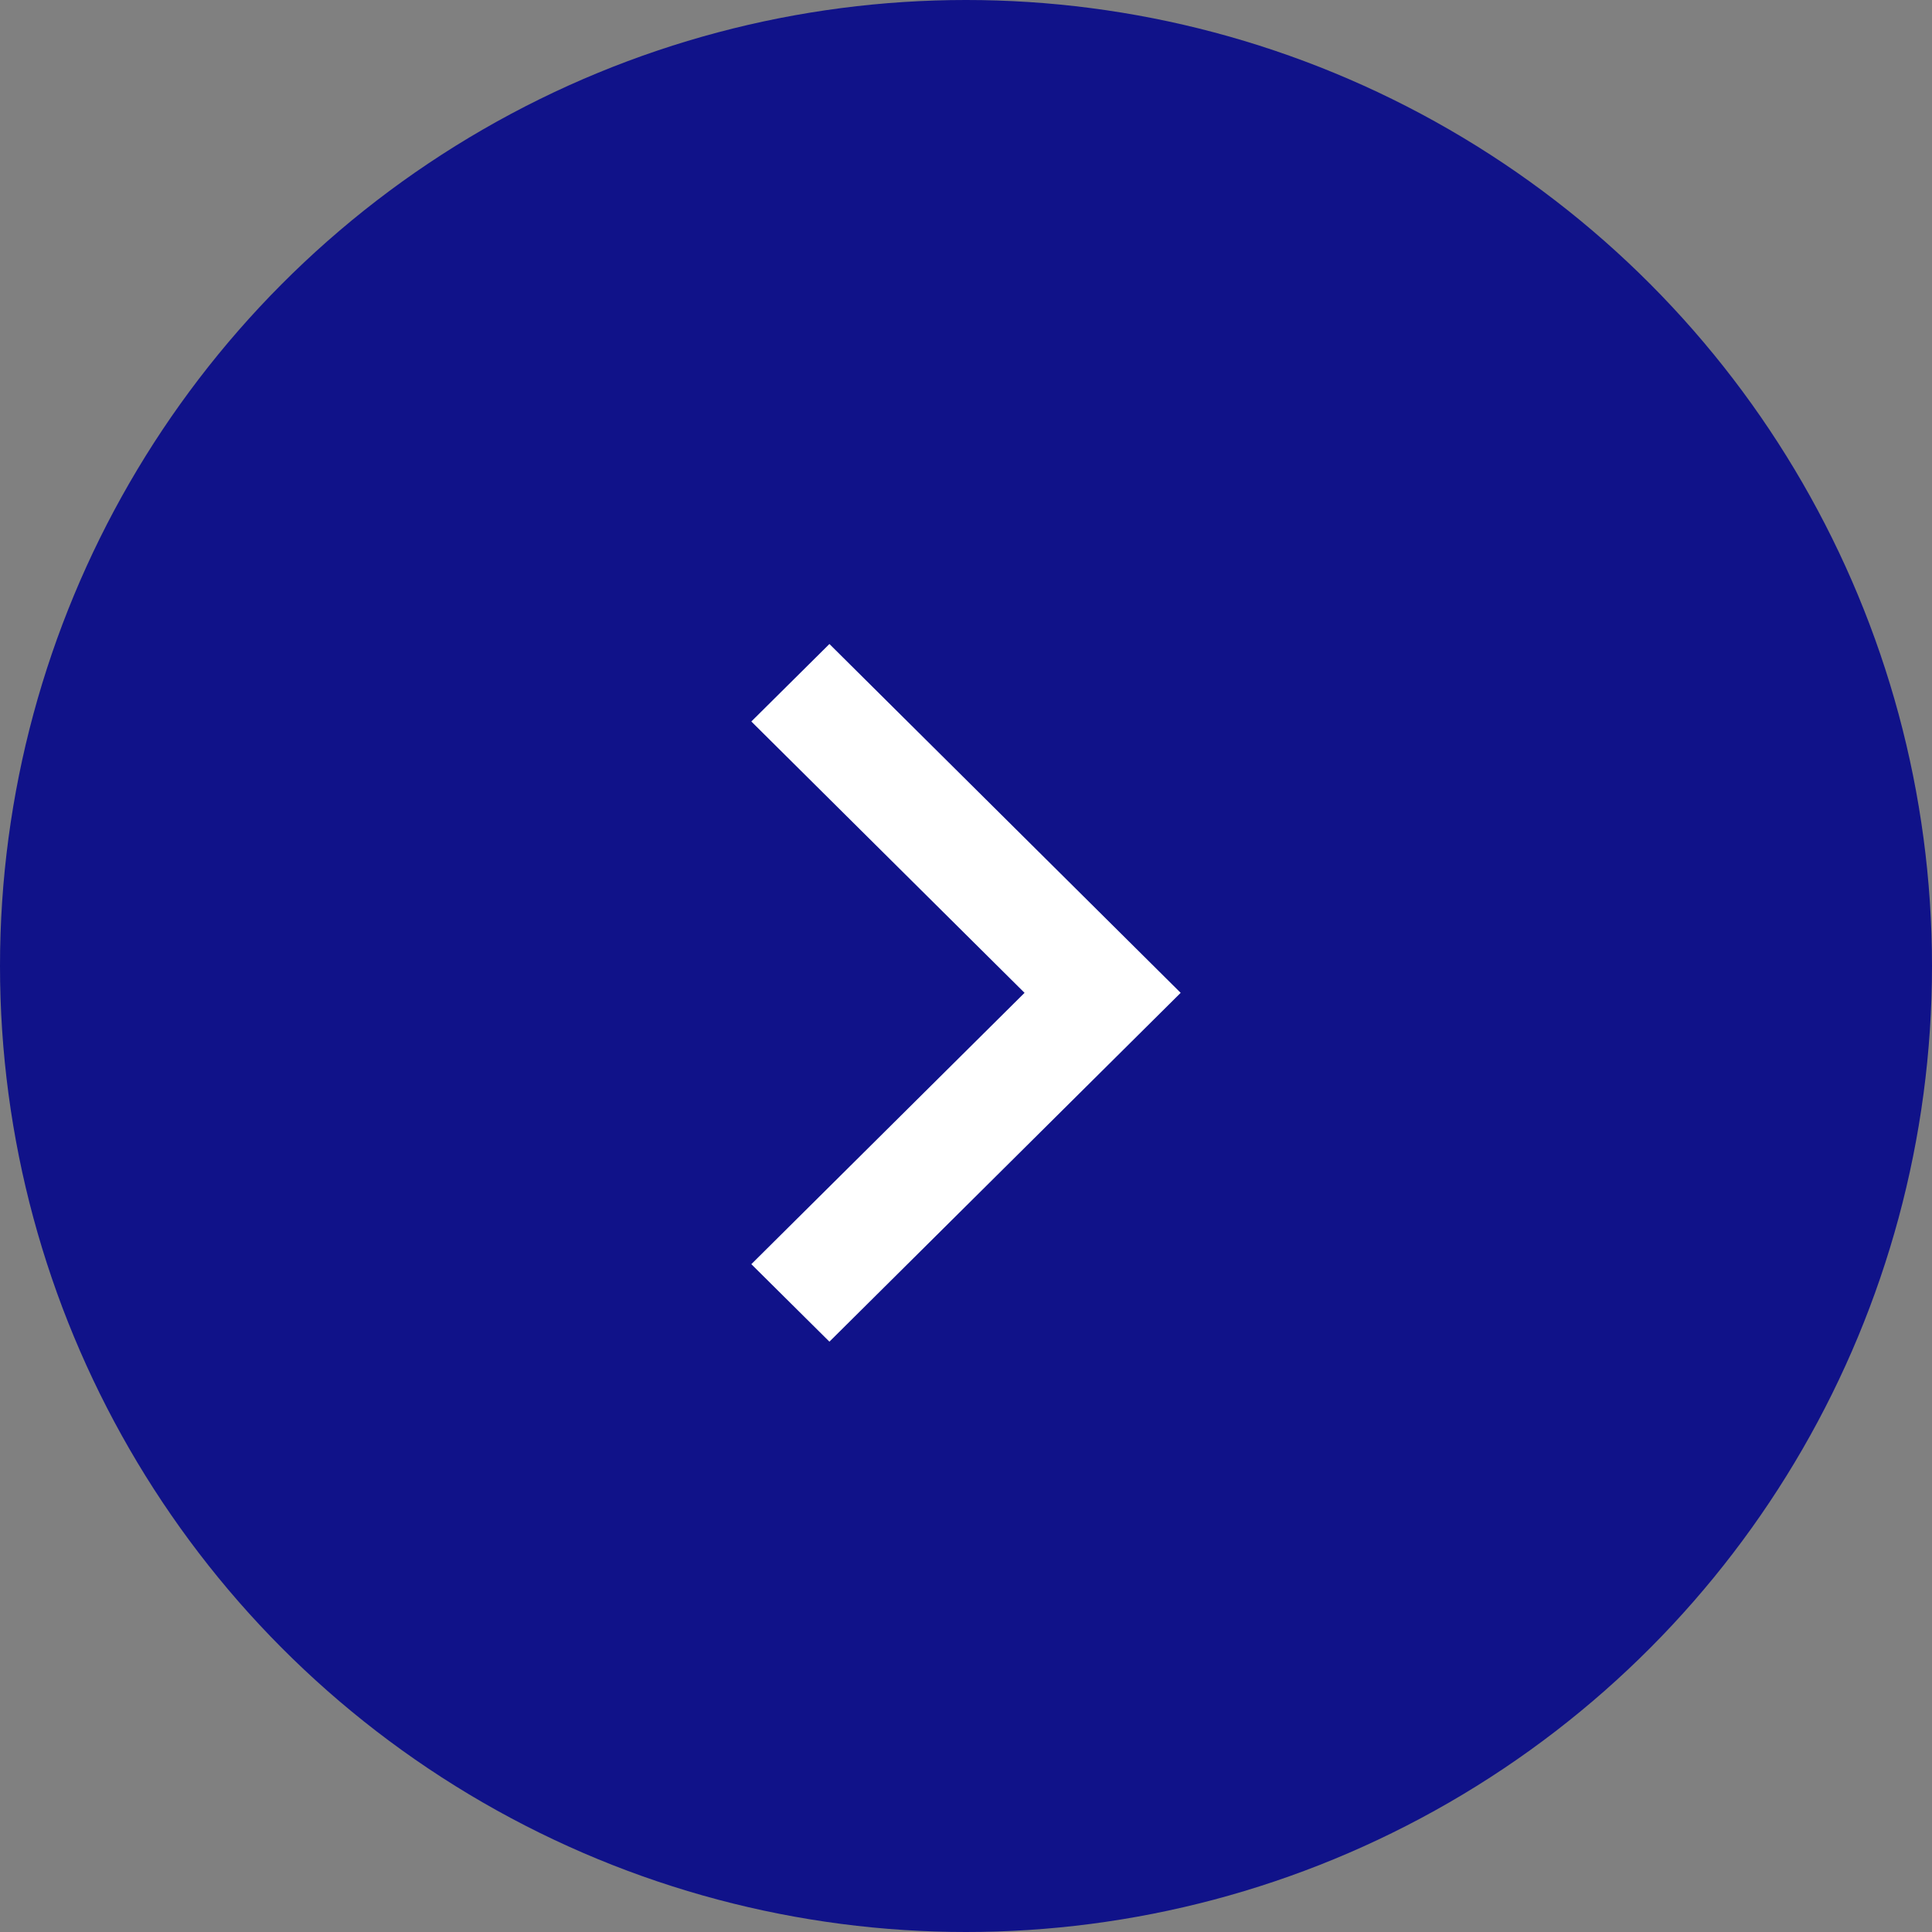
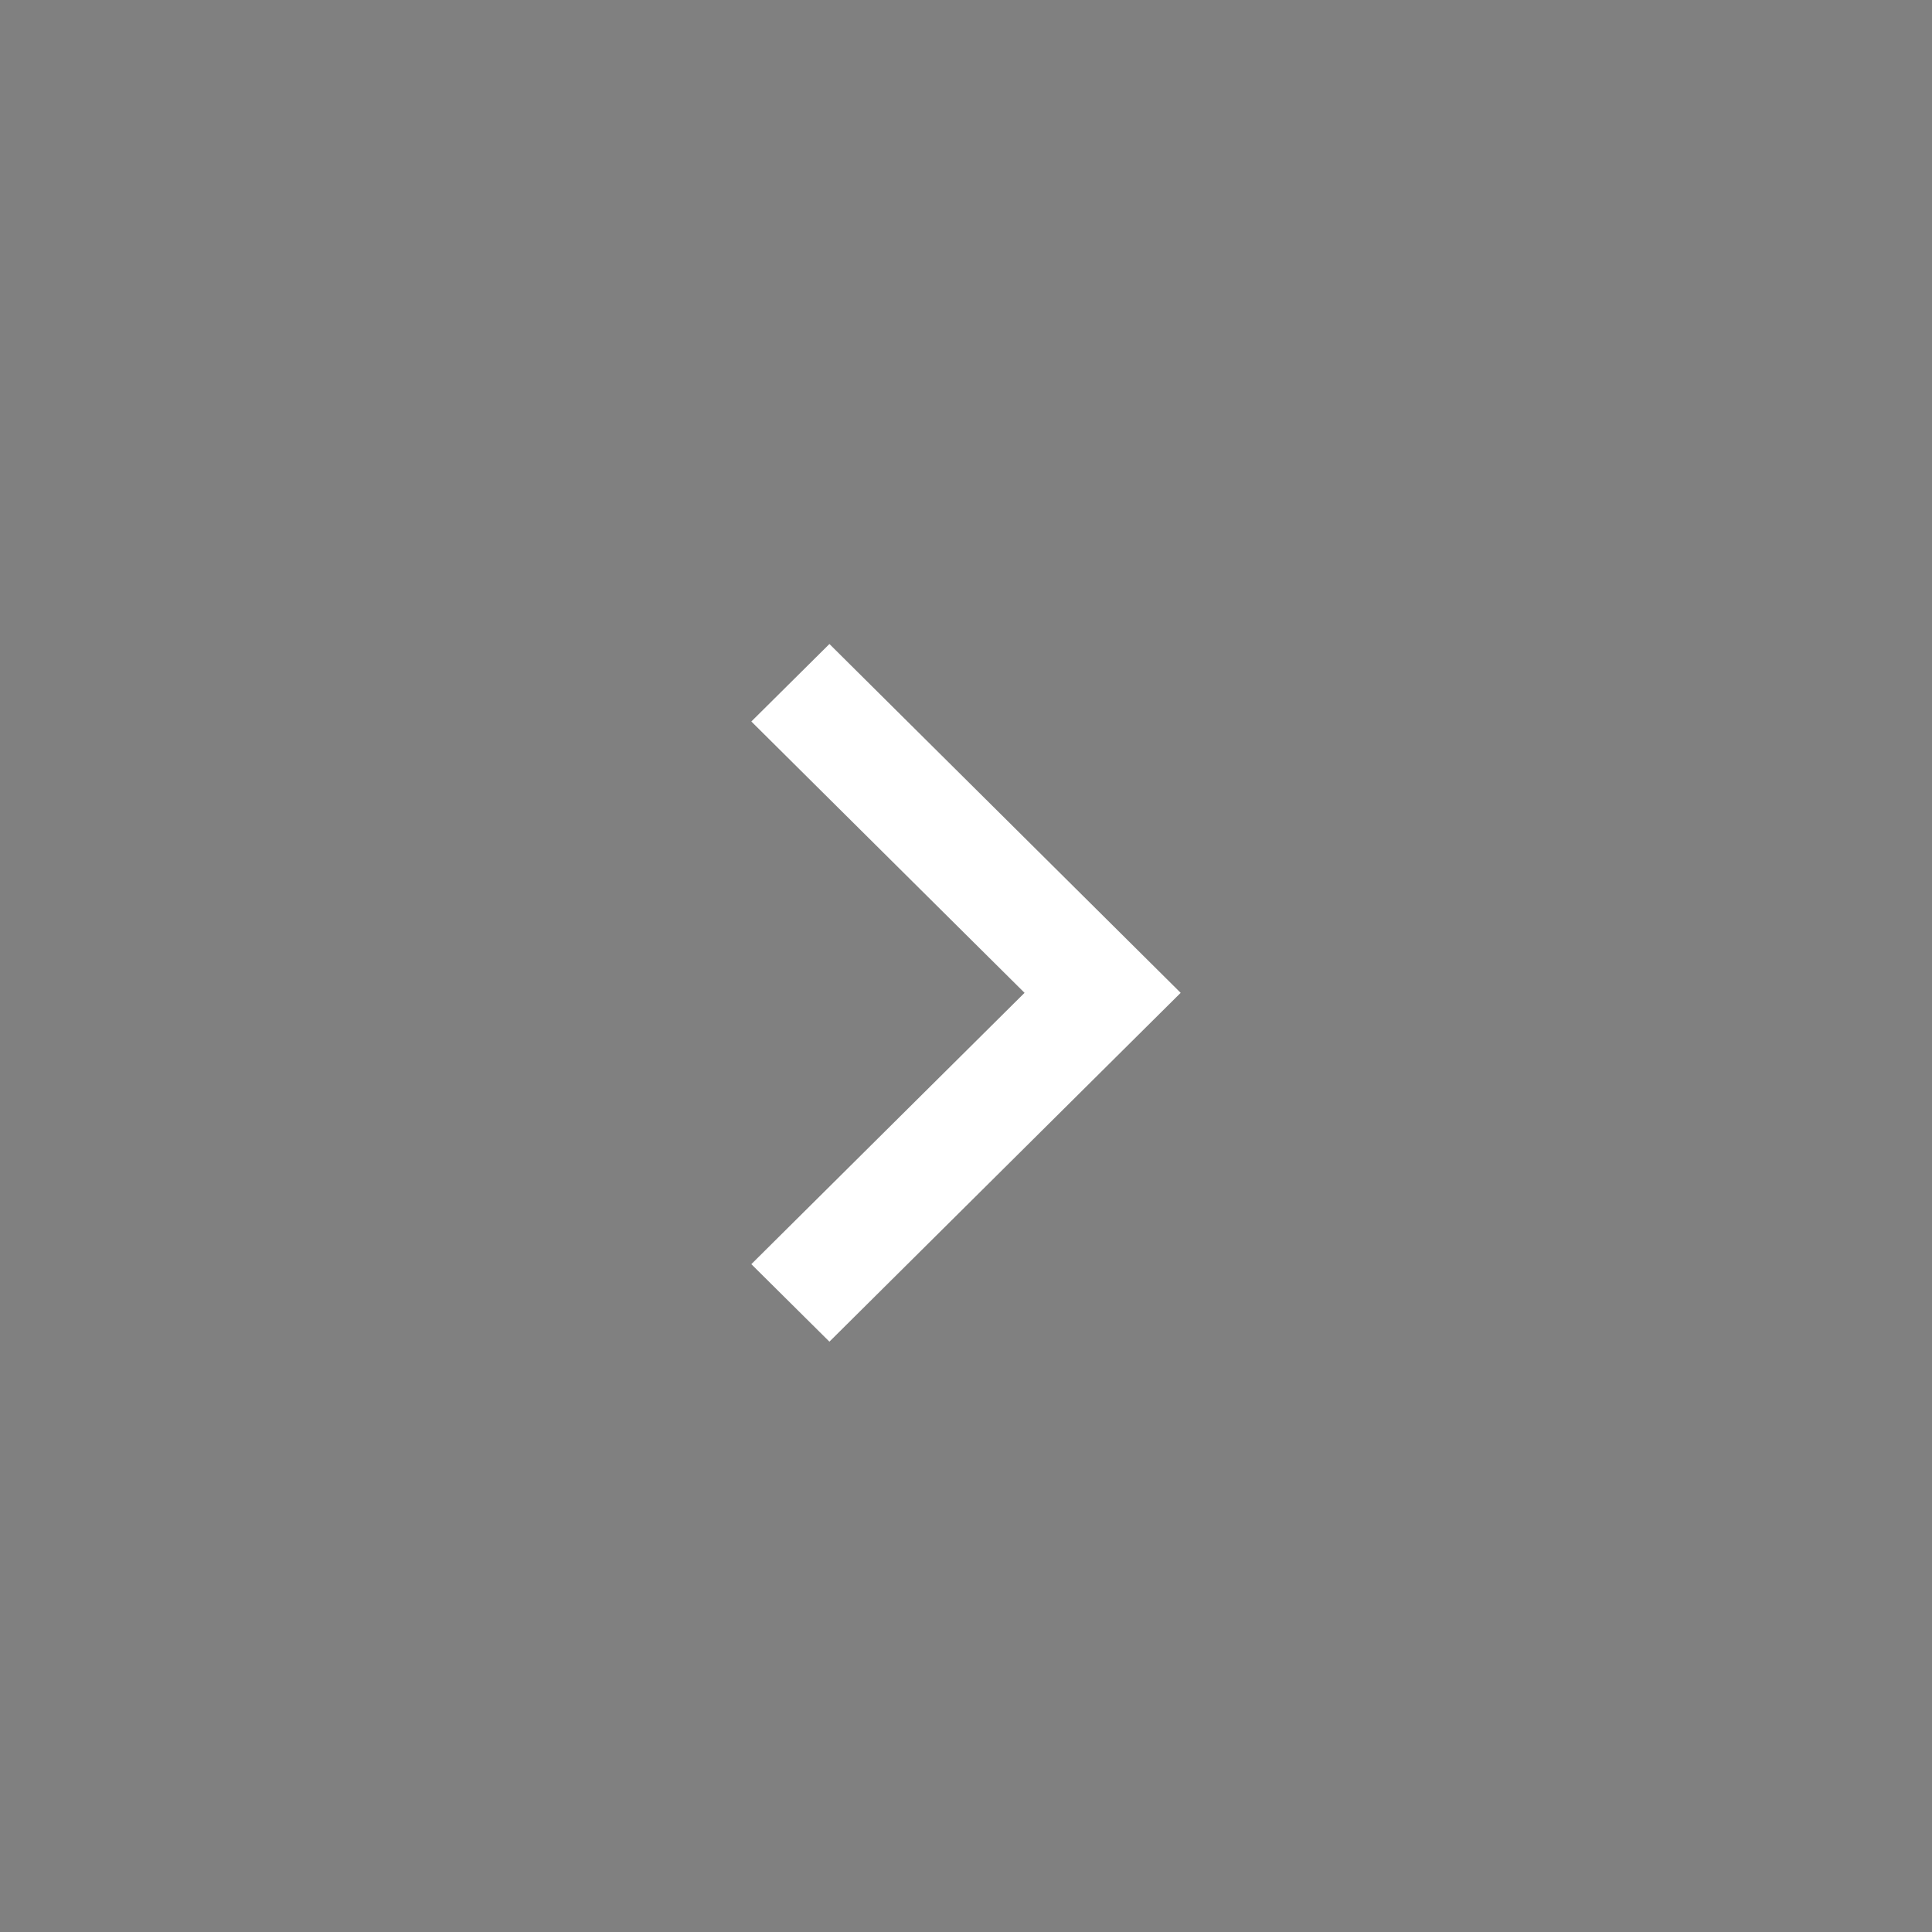
<svg xmlns="http://www.w3.org/2000/svg" width="36px" height="36px" viewBox="0 0 36 36" version="1.1">
  <rect x="0" y="0" width="36" height="36" fill="#808080" stroke="none" />
  <title>&lt;</title>
  <g id="🎨-Design" stroke="none" stroke-width="1" fill="none" fill-rule="evenodd">
    <g id="T#2---Consumer-hompeage-(What-is-Open-Banking?)" transform="translate(-1299, -4328)">
      <g id="Logo-modules" transform="translate(31, 4244)">
        <g id="&lt;" transform="translate(1268, 84)">
-           <circle id="Oval" fill="#101289" cx="18" cy="18" r="18" />
          <polygon id="ico_chevron" fill="#FFFFFF" fill-rule="nonzero" transform="translate(18, 18.5) rotate(-90) translate(-18, -18.5) " points="24.5 15.955 18 22.5 11.5 15.955 12.944 14.5 18 19.591 23.056 14.5" />
        </g>
      </g>
    </g>
  </g>
</svg>